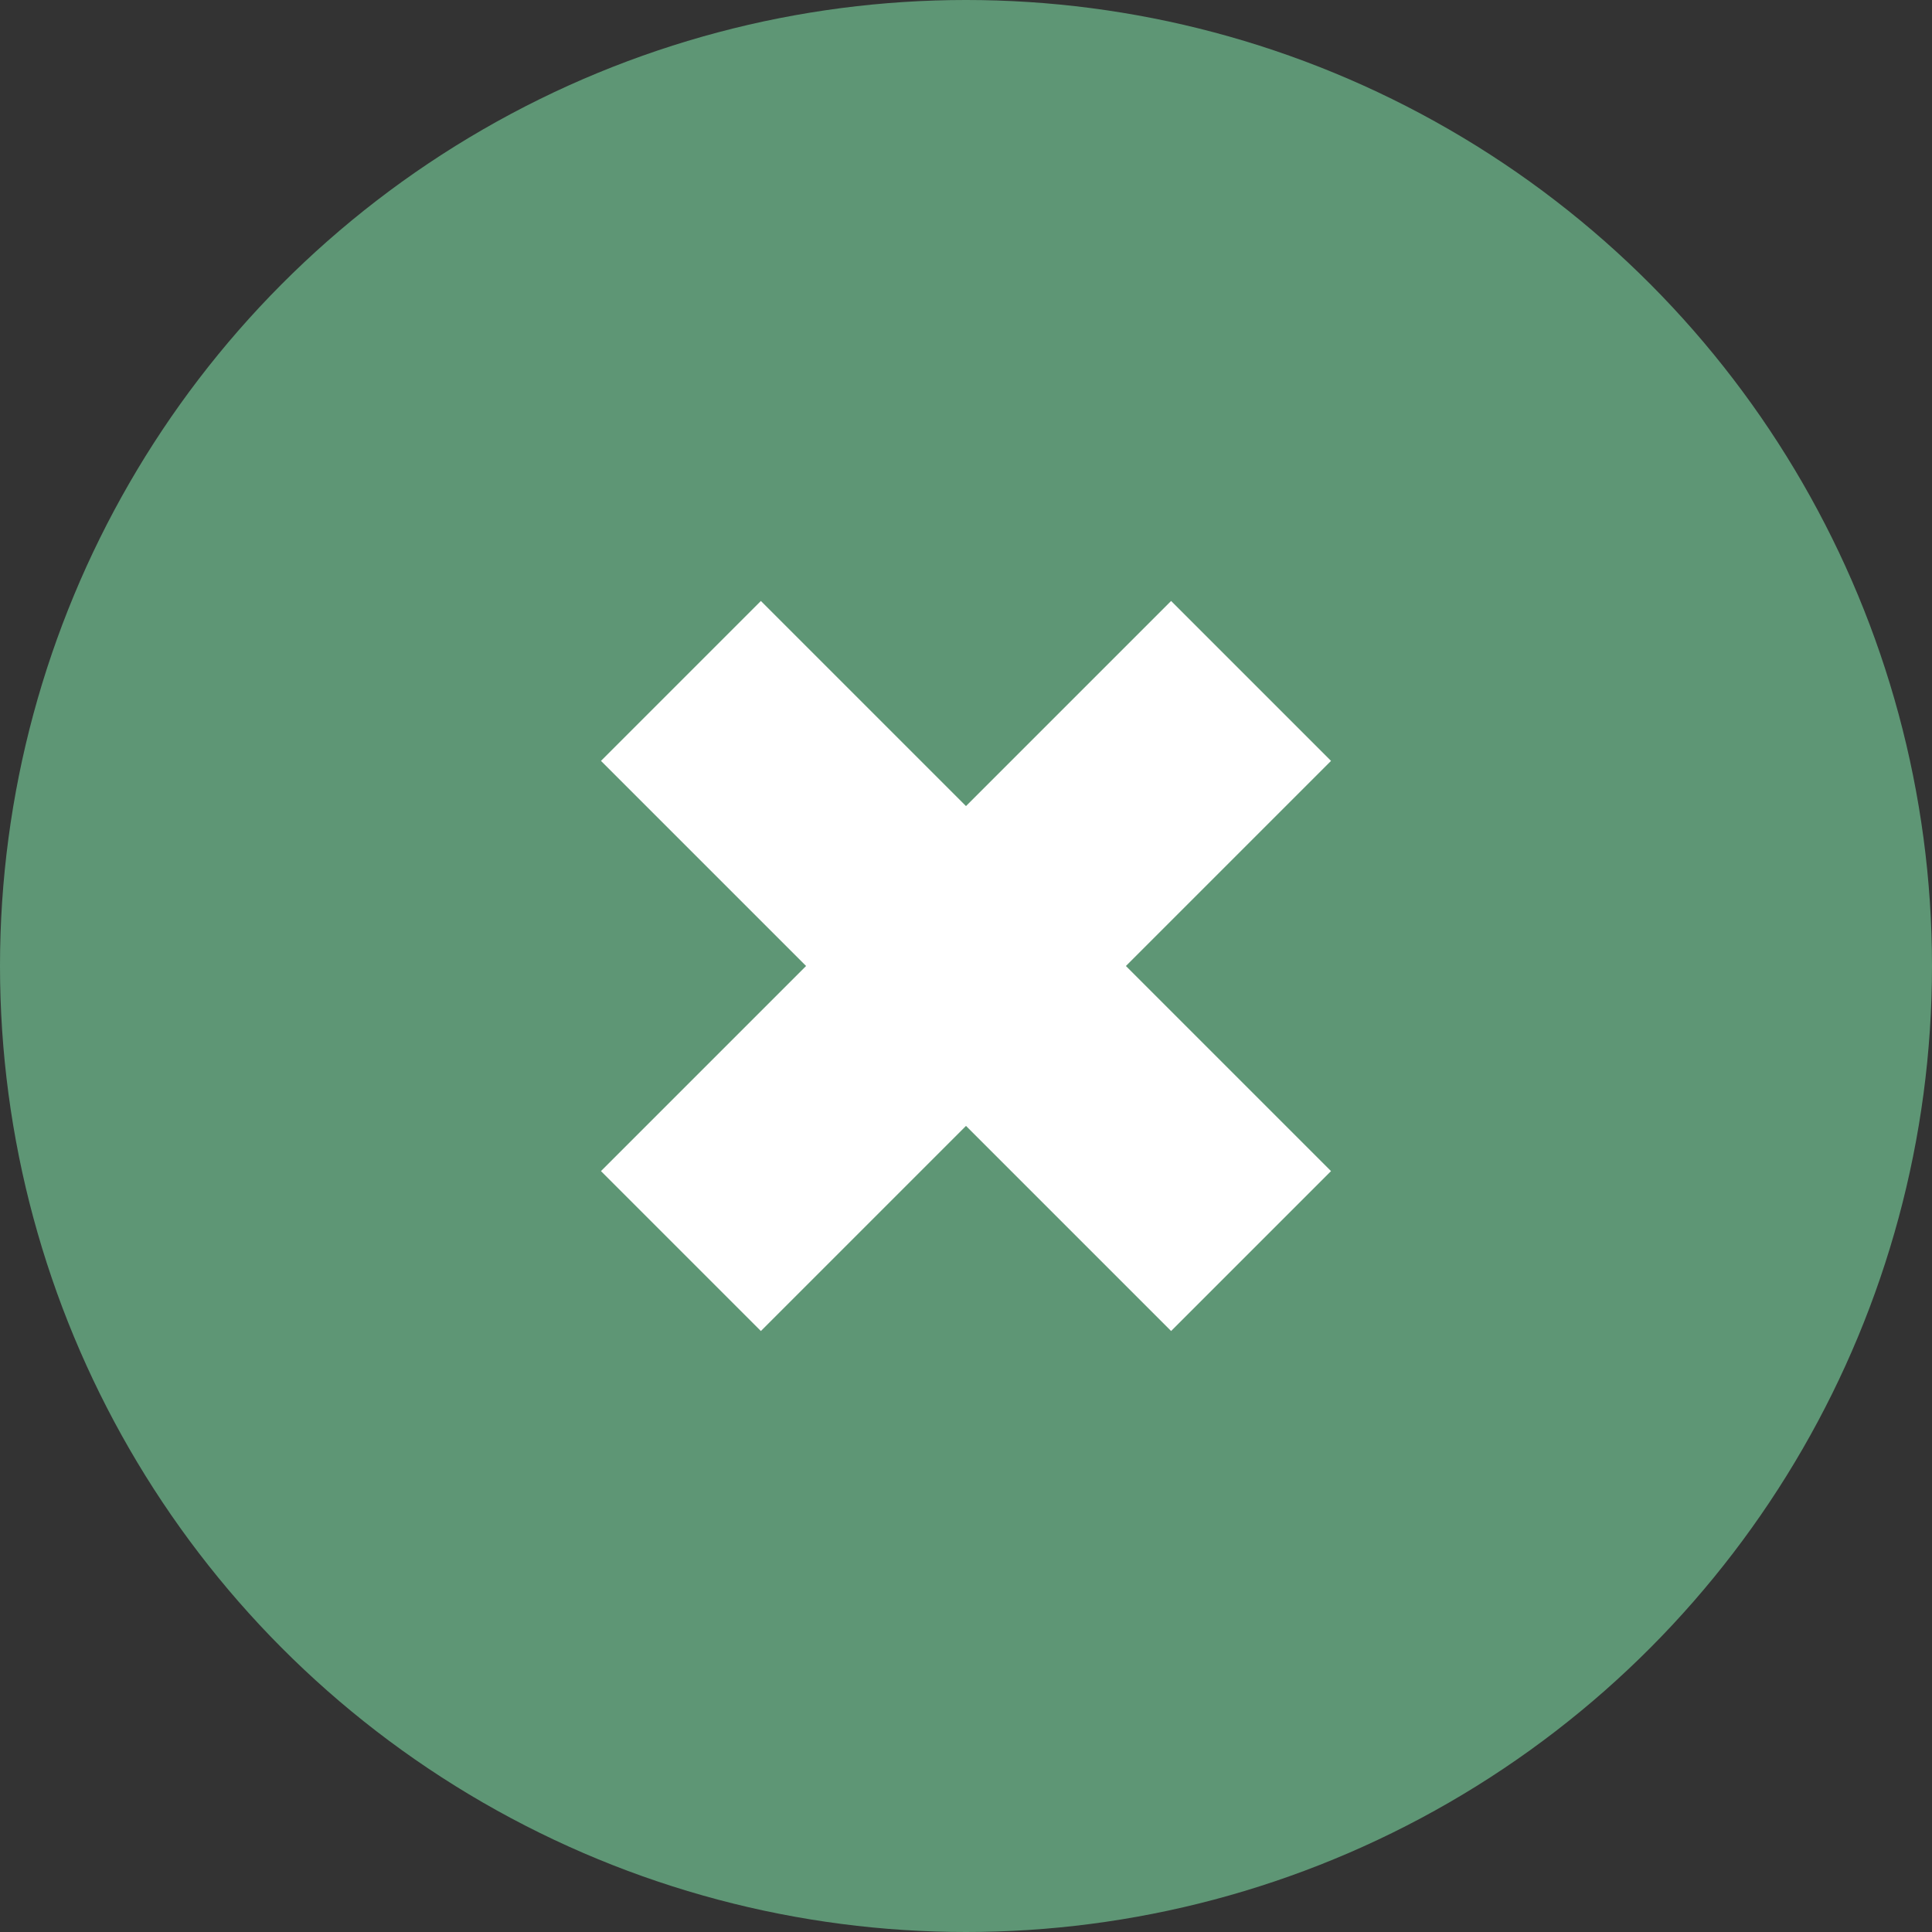
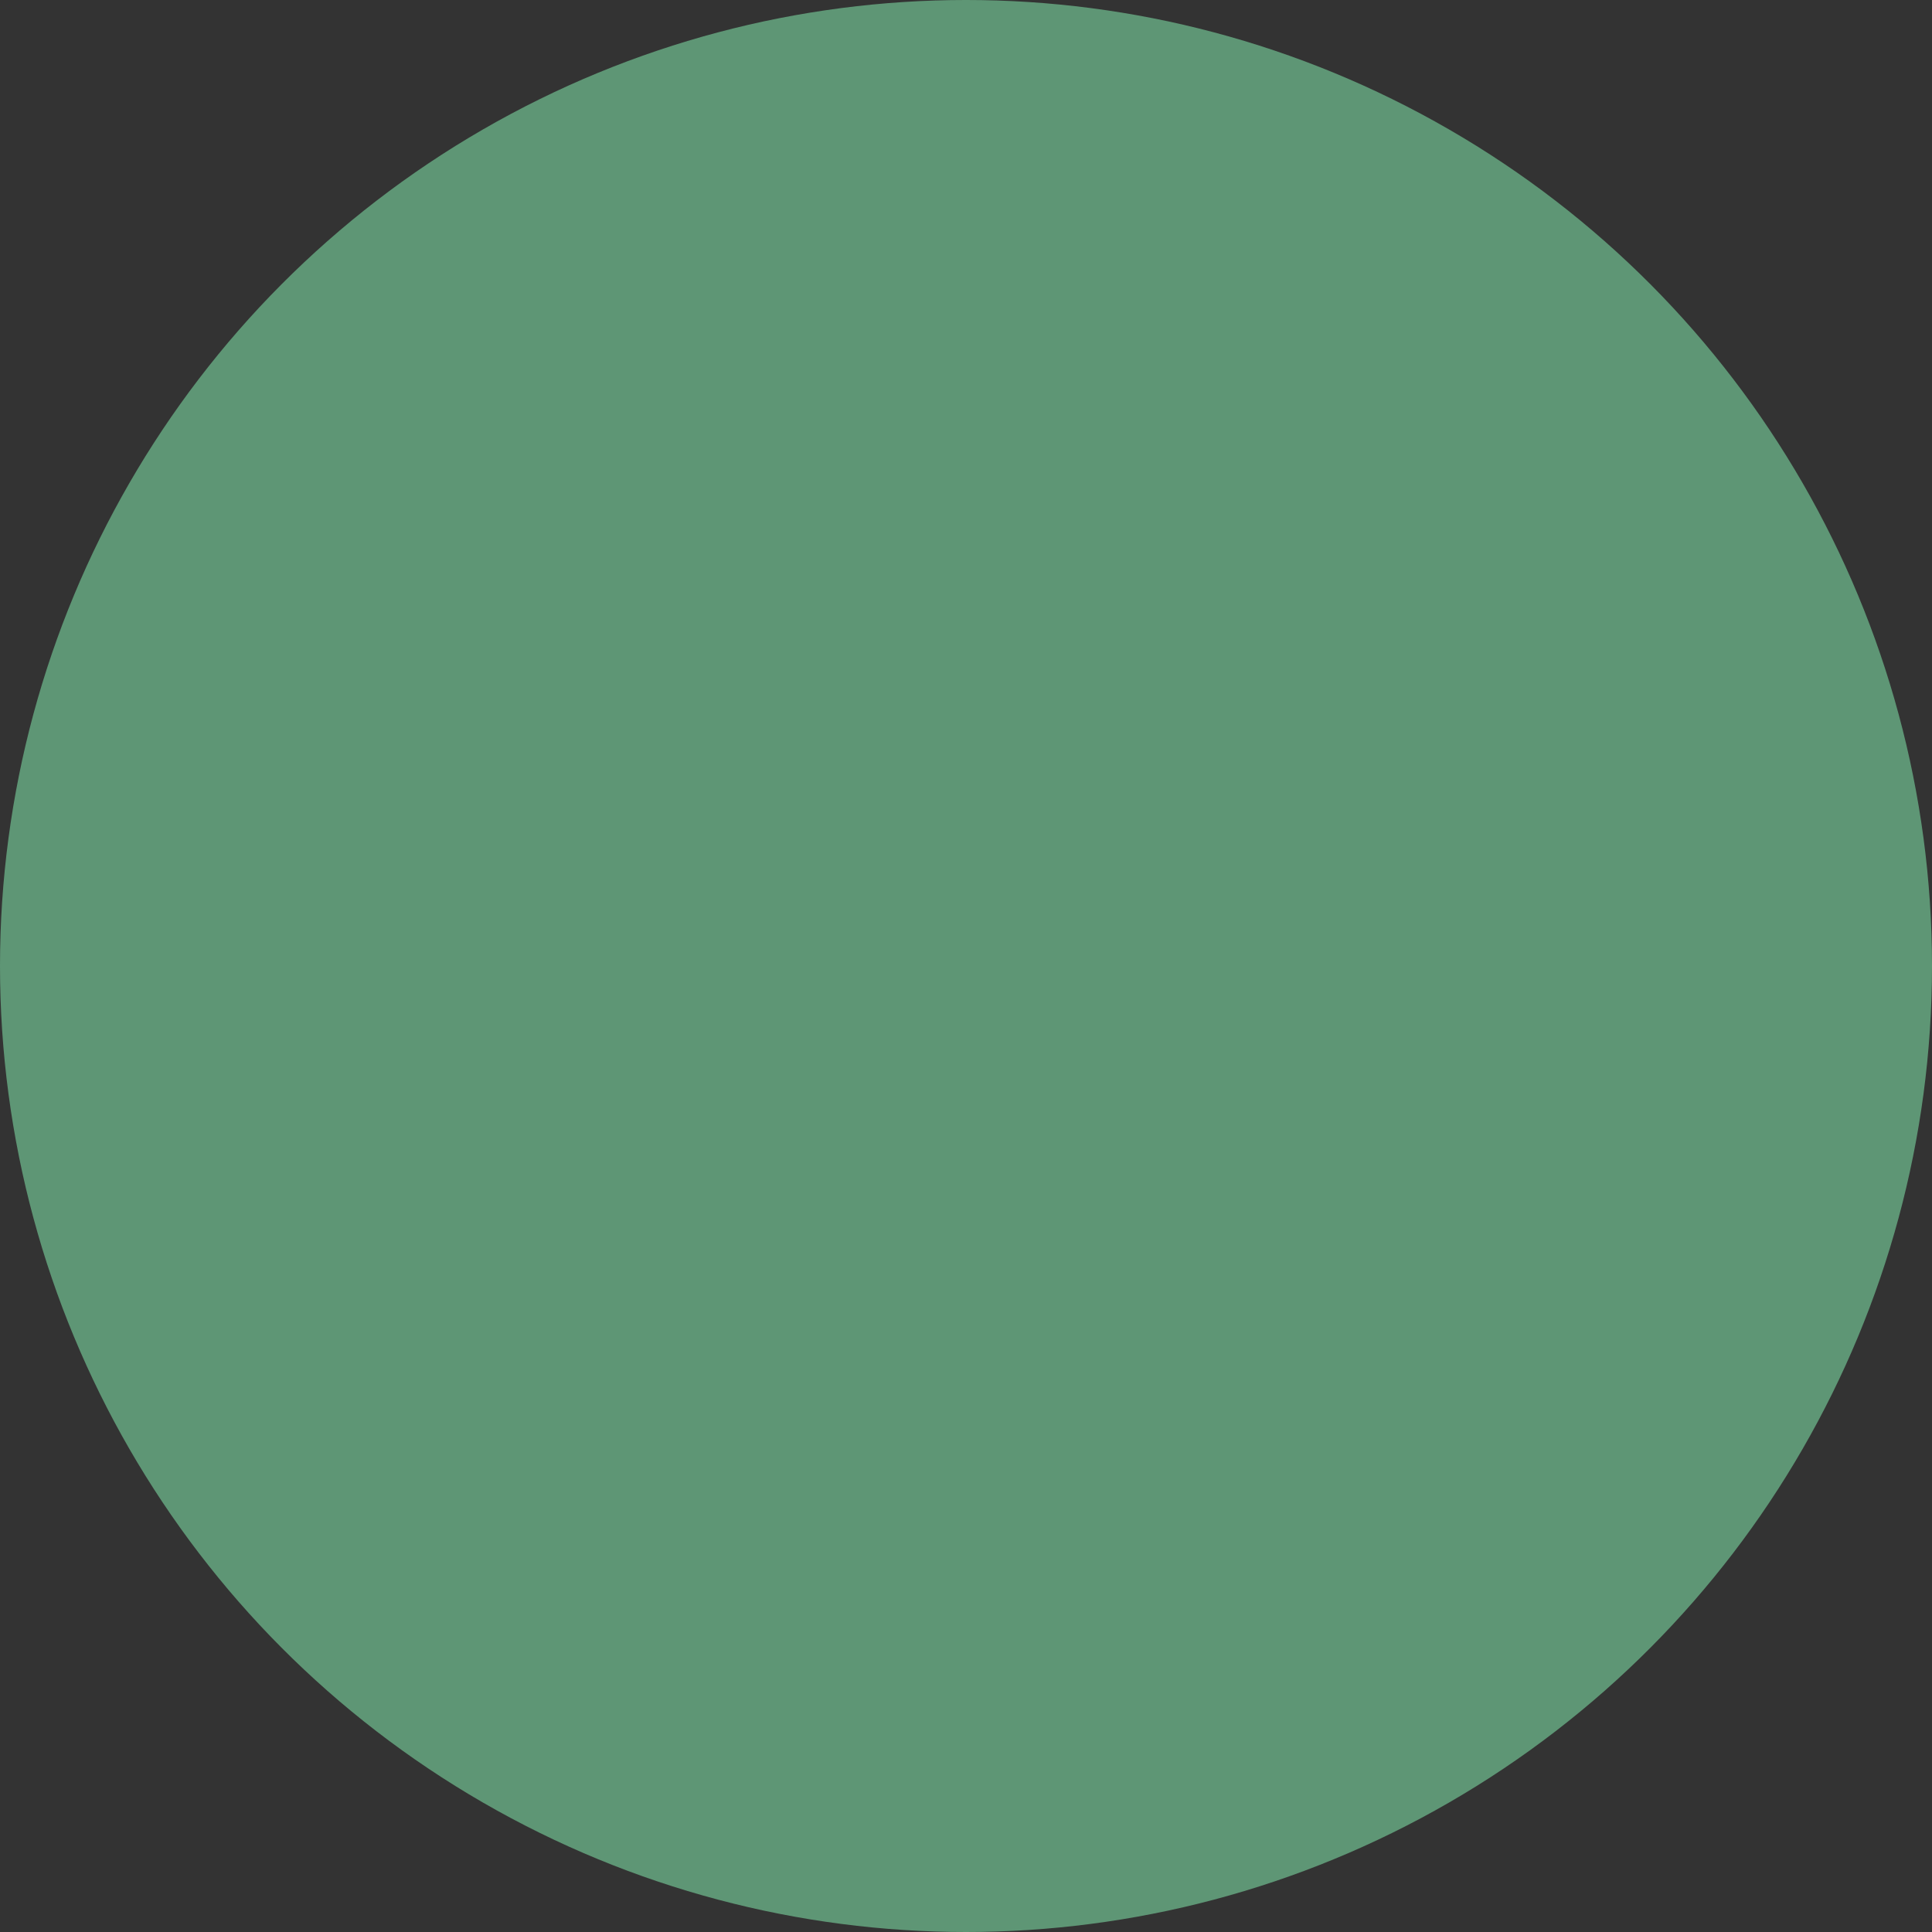
<svg xmlns="http://www.w3.org/2000/svg" width="88" height="88" viewBox="0 0 88 88">
  <rect x="0" y="0" width="88" height="88" fill="#333333" stroke="none" />
  <g id="Group_5186" data-name="Group 5186" transform="translate(-1532 -3919)">
    <circle id="Ellipse_41" data-name="Ellipse 41" cx="44" cy="44" r="44" transform="translate(1532 3919)" fill="#5e9675" />
    <g id="Group_5011" data-name="Group 5011" transform="translate(-2229.808 1974.262) rotate(-45)">
-       <rect id="Rectangle_1095" data-name="Rectangle 1095" width="10.301" height="36.725" transform="translate(1279.712 4079)" fill="#fff" />
-       <rect id="Rectangle_1096" data-name="Rectangle 1096" width="10.301" height="36.725" transform="translate(1303.225 4092.212) rotate(90)" fill="#fff" />
-     </g>
+       </g>
  </g>
</svg>